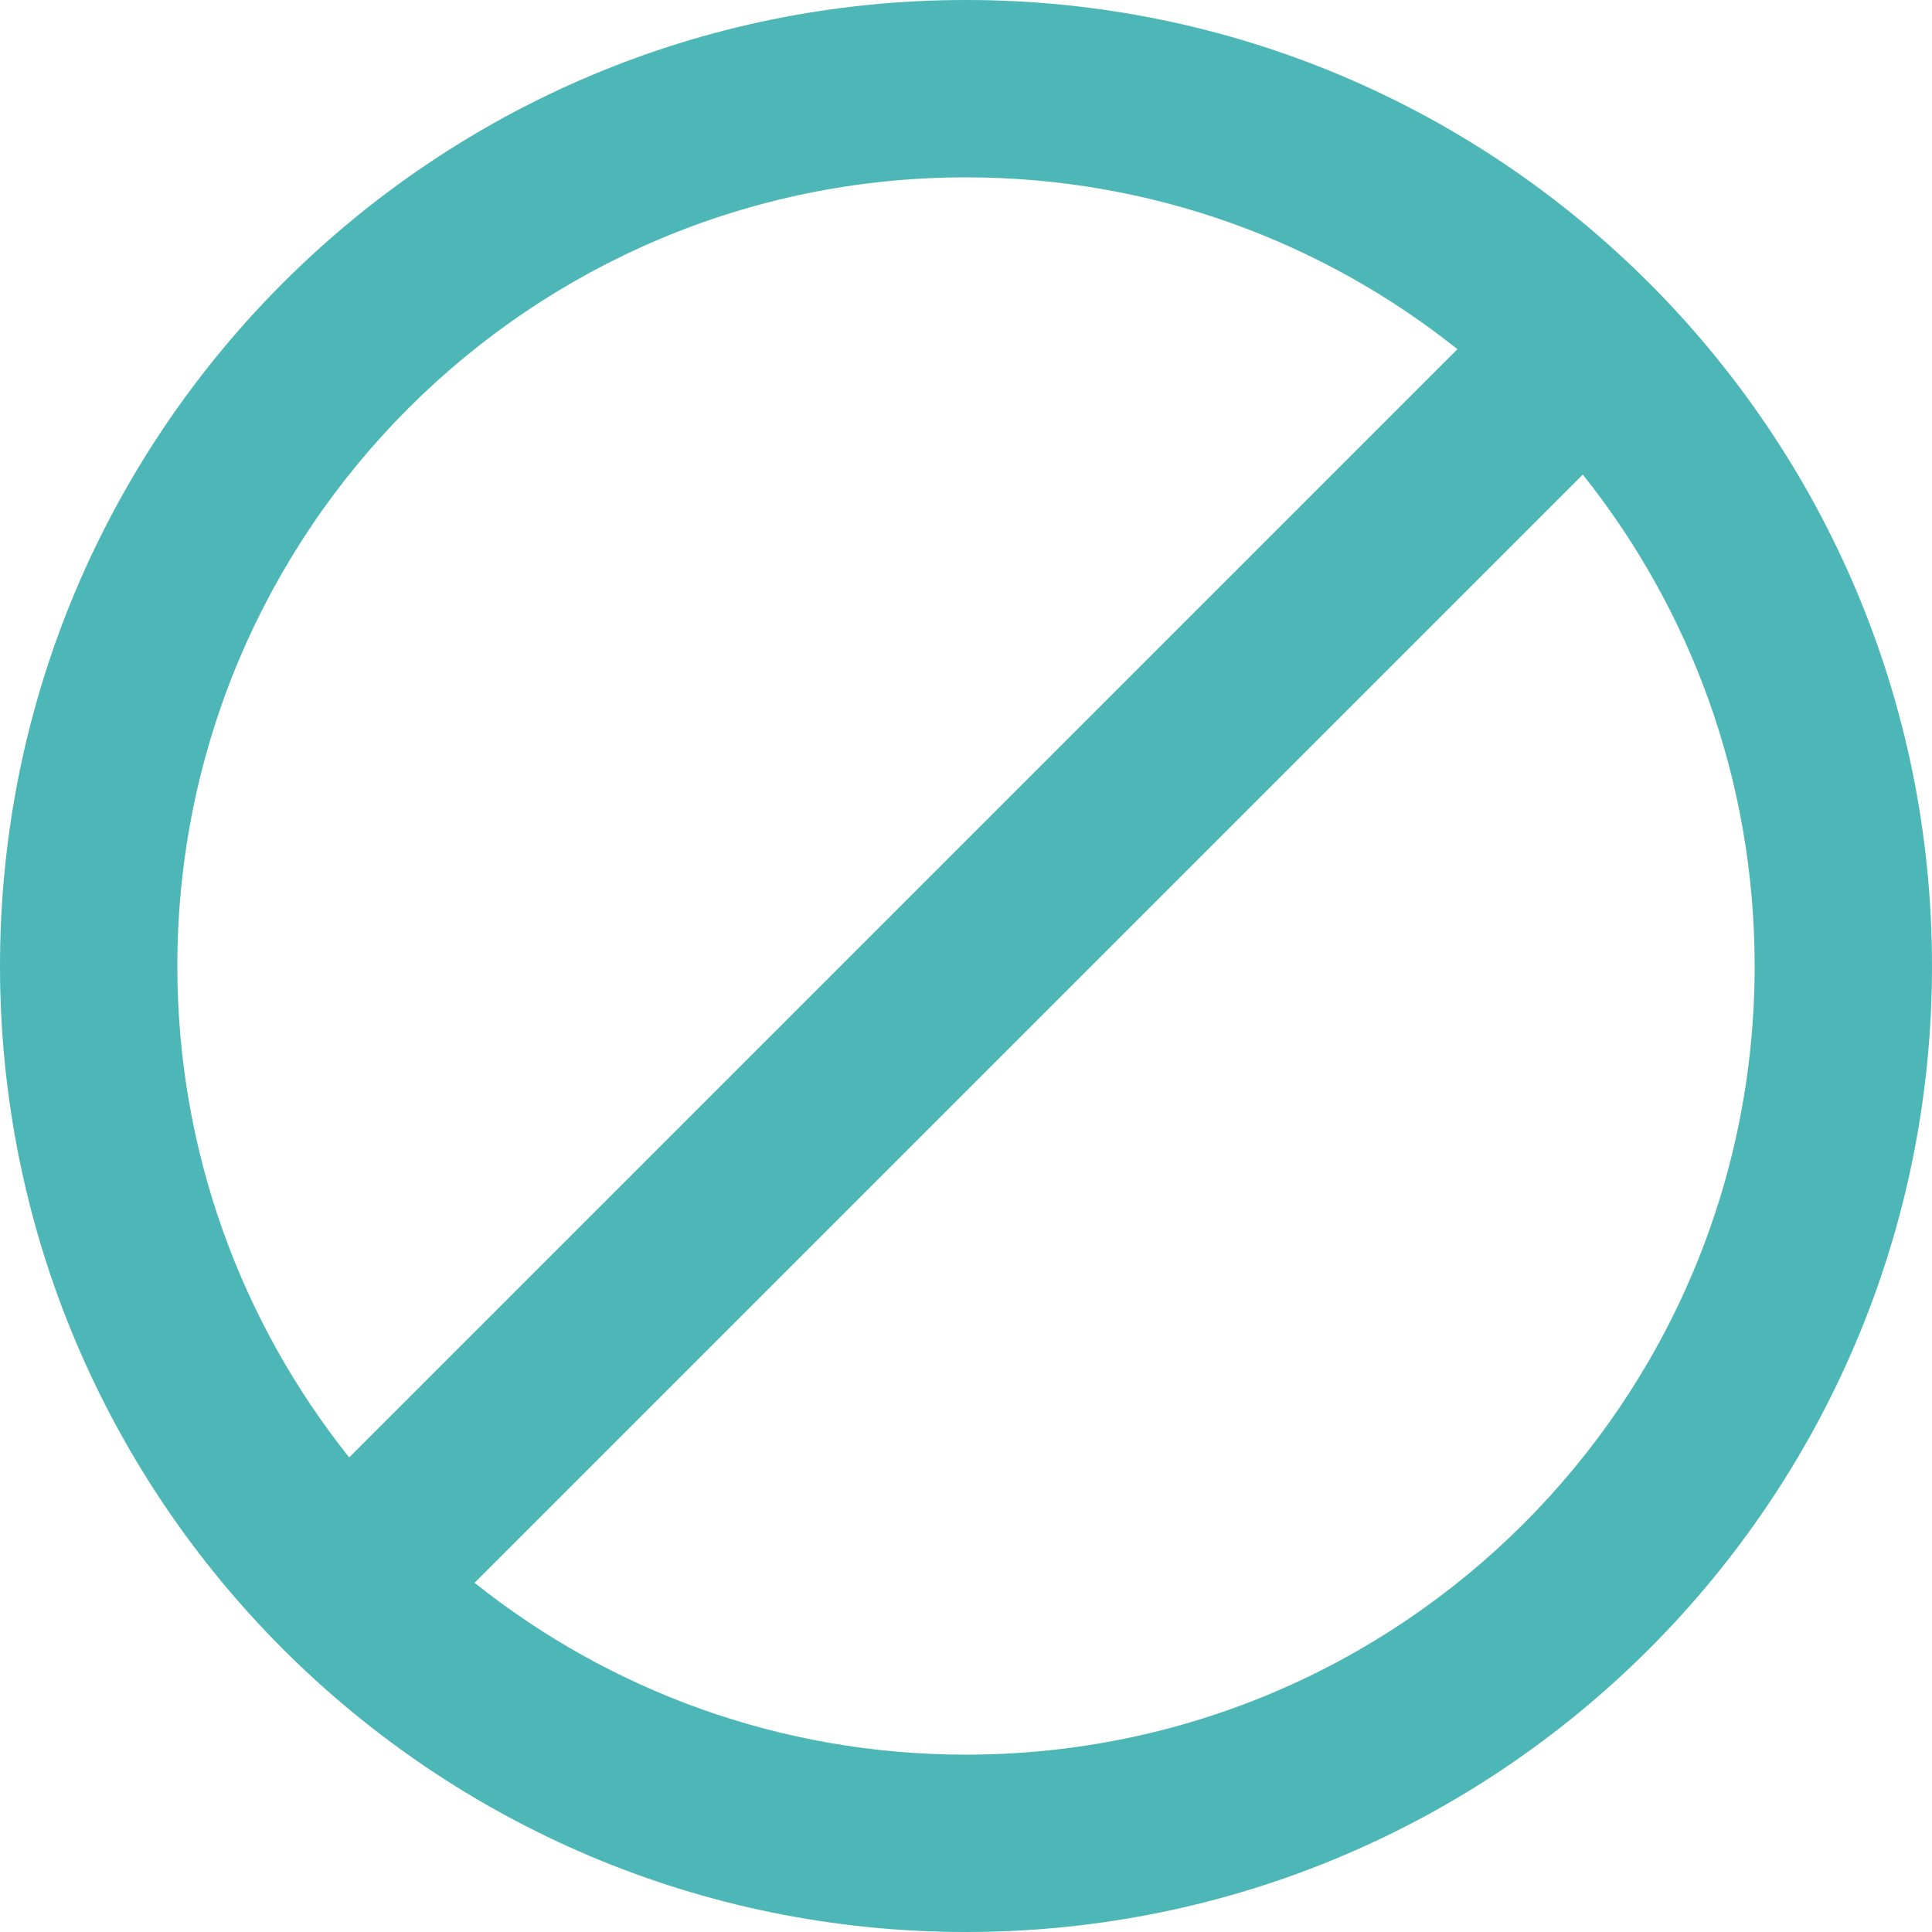
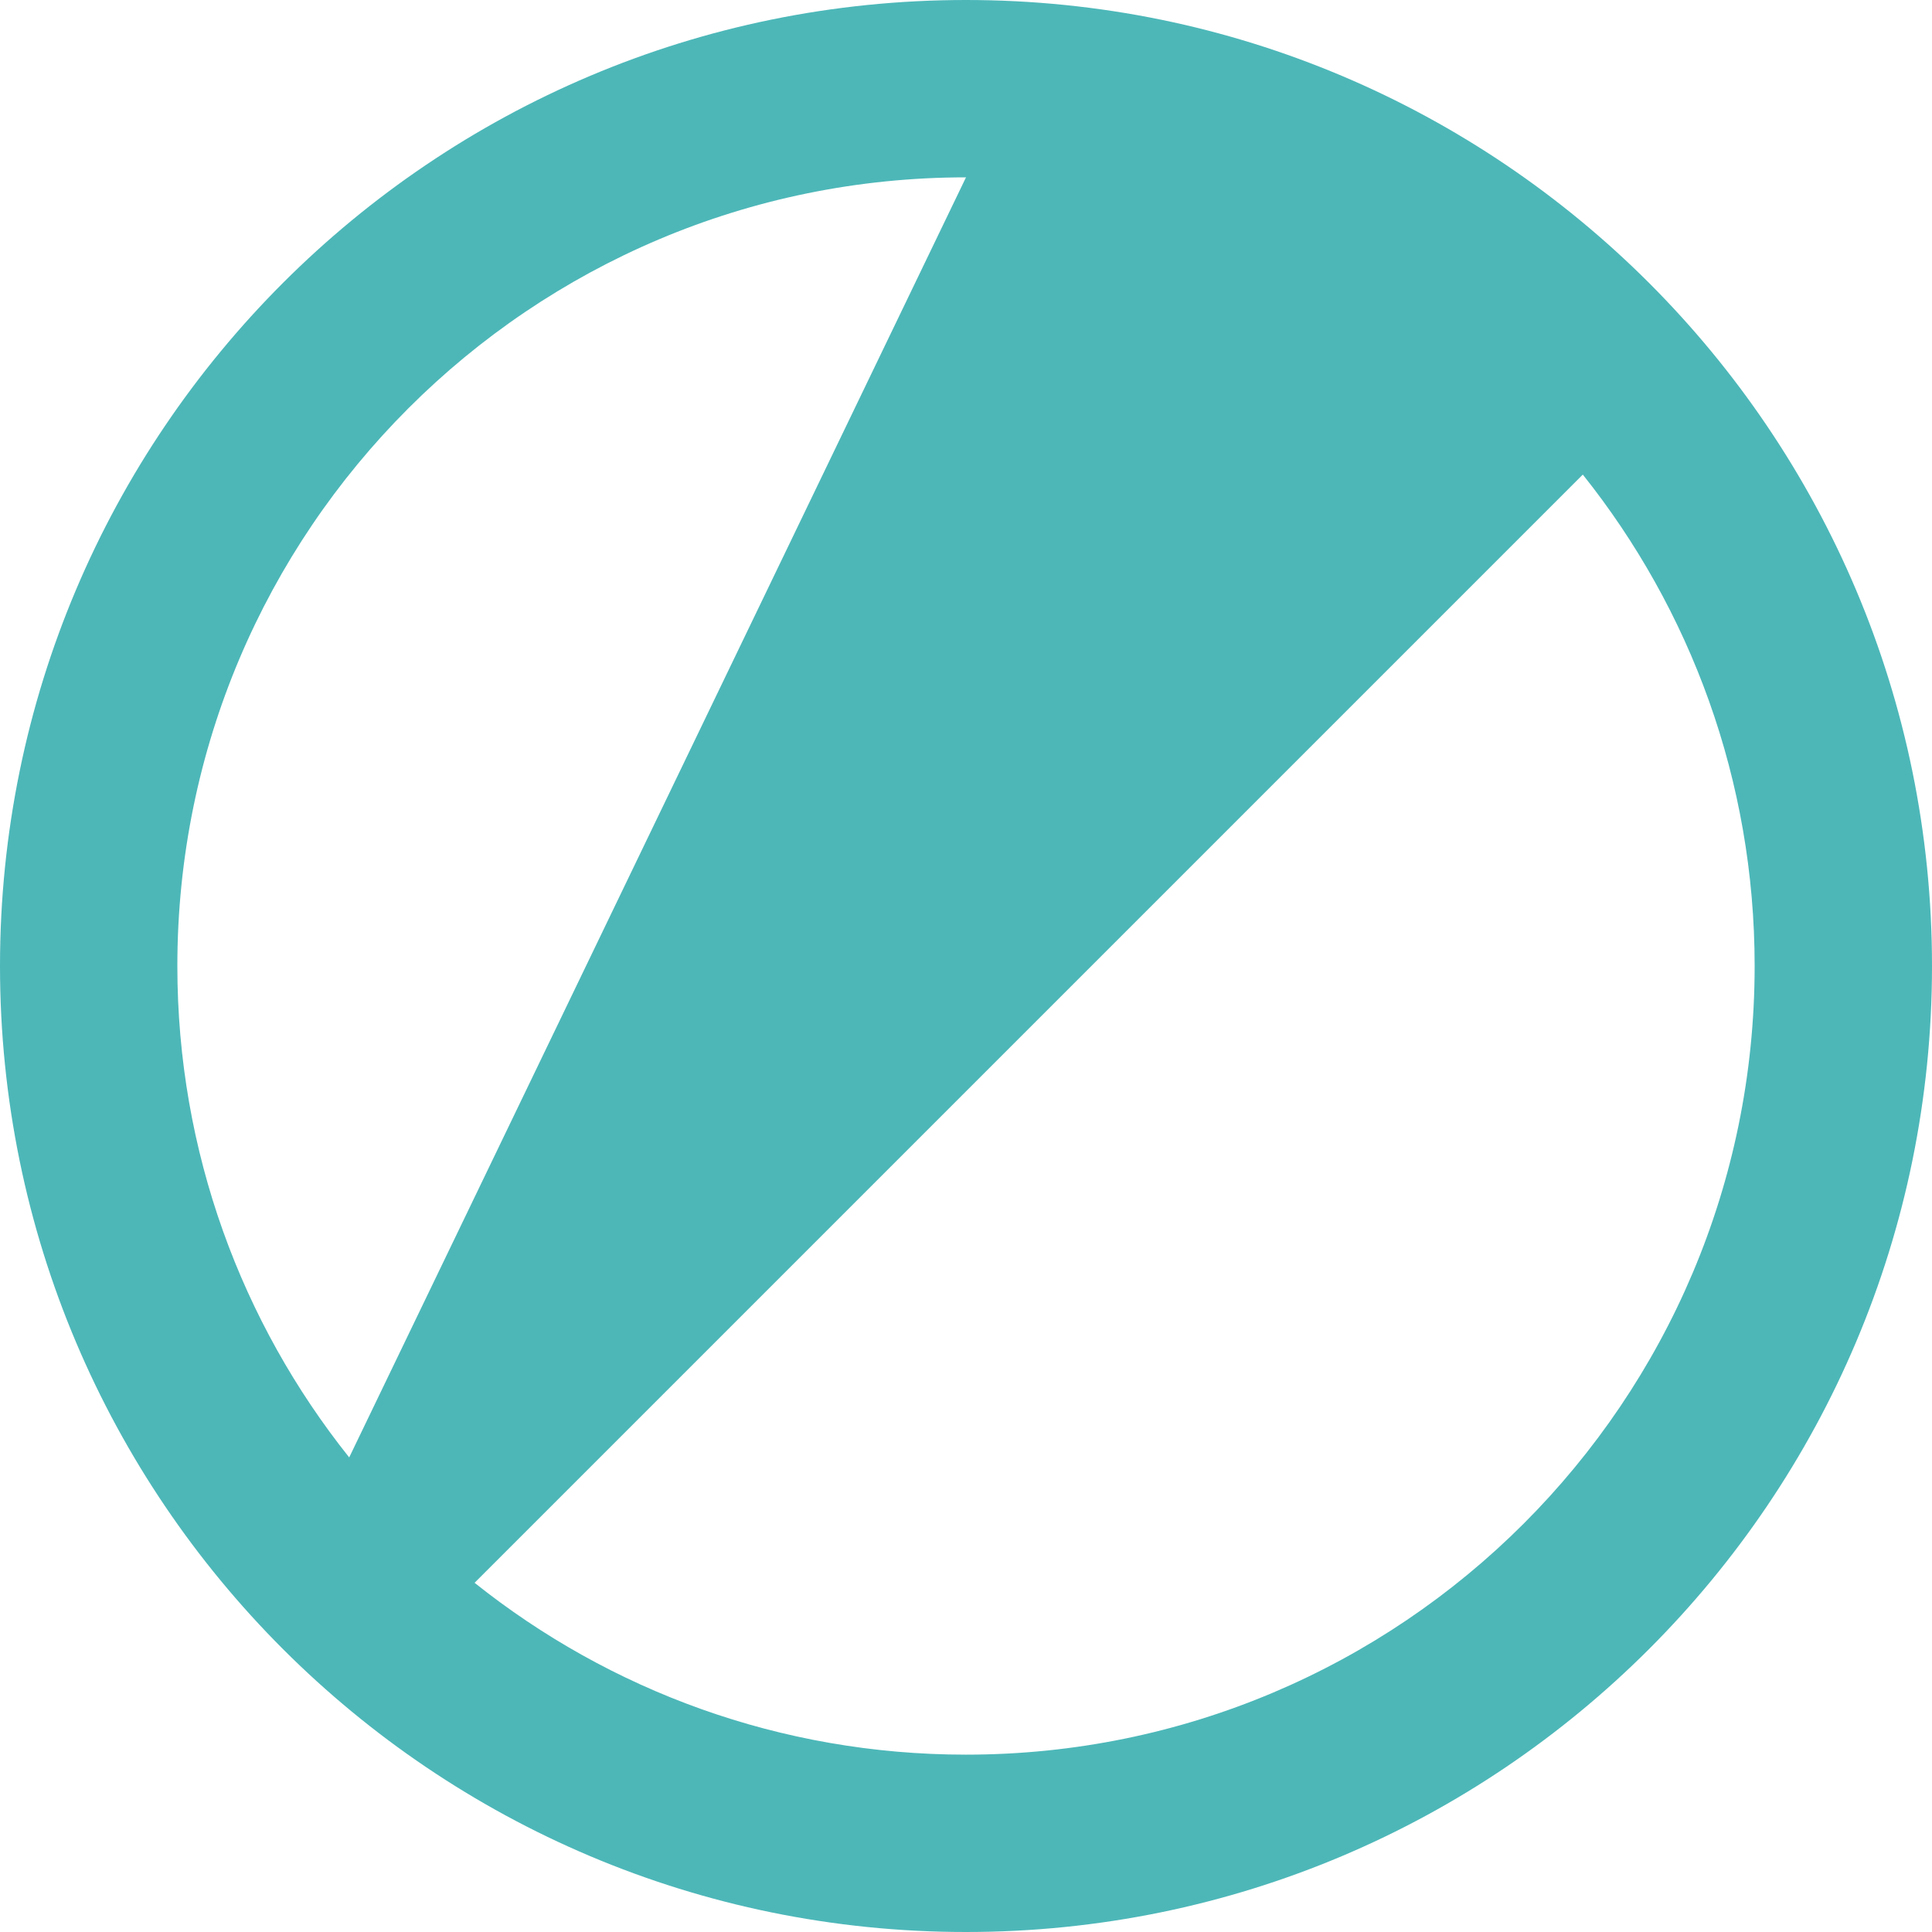
<svg xmlns="http://www.w3.org/2000/svg" id="Layer_1" x="0px" y="0px" viewBox="0 0 512 512" style="enable-background:new 0 0 512 512;" xml:space="preserve">
  <style type="text/css"> .st0{fill:#4DB7B8;} </style>
-   <path class="st0" d="M256,0C114.62,0,0,114.62,0,256s114.62,256,256,256s256-114.62,256-256S397.38,0,256,0z M47,256 c0-115.43,93.57-209,209-209c49.25,0,94.51,17.04,130.23,45.54L92.54,386.23C64.04,350.51,47,305.25,47,256z M256,465 c-49.25,0-94.51-17.04-130.23-45.54l293.69-293.69C447.96,161.49,465,206.75,465,256C465,371.43,371.43,465,256,465z" />
+   <path class="st0" d="M256,0C114.62,0,0,114.62,0,256s114.62,256,256,256s256-114.62,256-256S397.38,0,256,0z M47,256 c0-115.43,93.57-209,209-209L92.54,386.23C64.04,350.51,47,305.25,47,256z M256,465 c-49.25,0-94.51-17.04-130.23-45.54l293.69-293.69C447.96,161.49,465,206.75,465,256C465,371.43,371.43,465,256,465z" />
</svg>